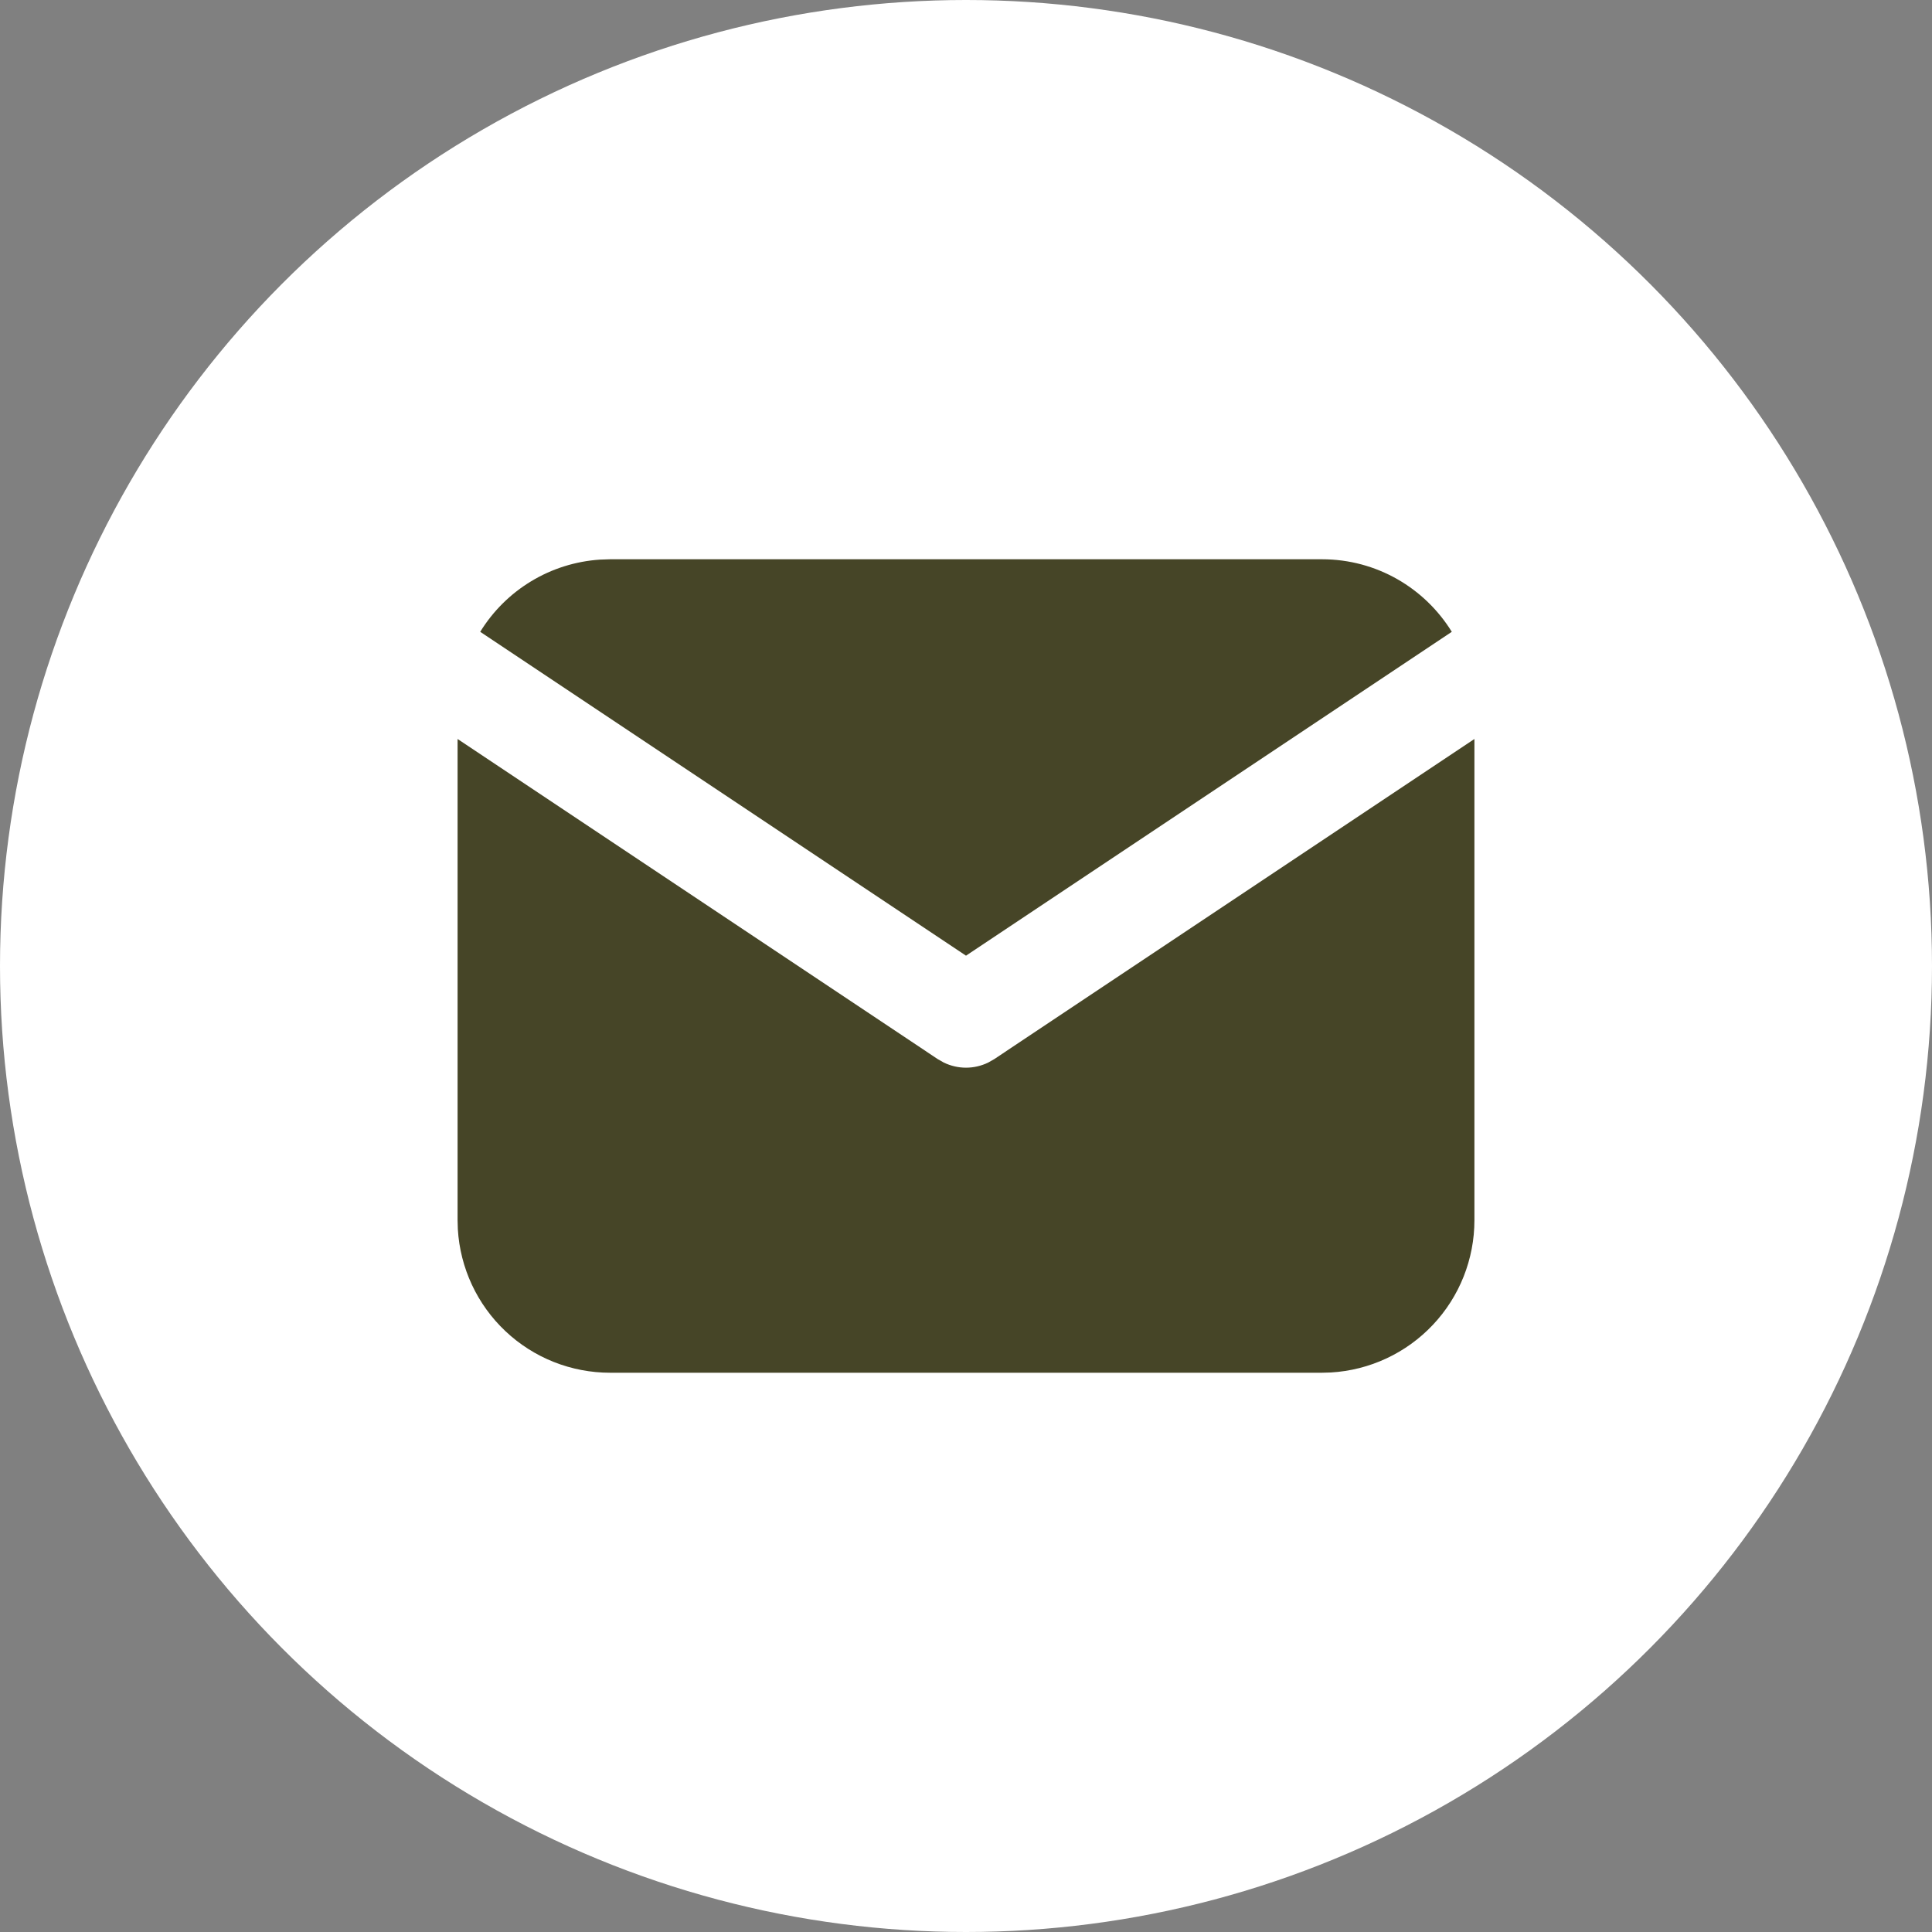
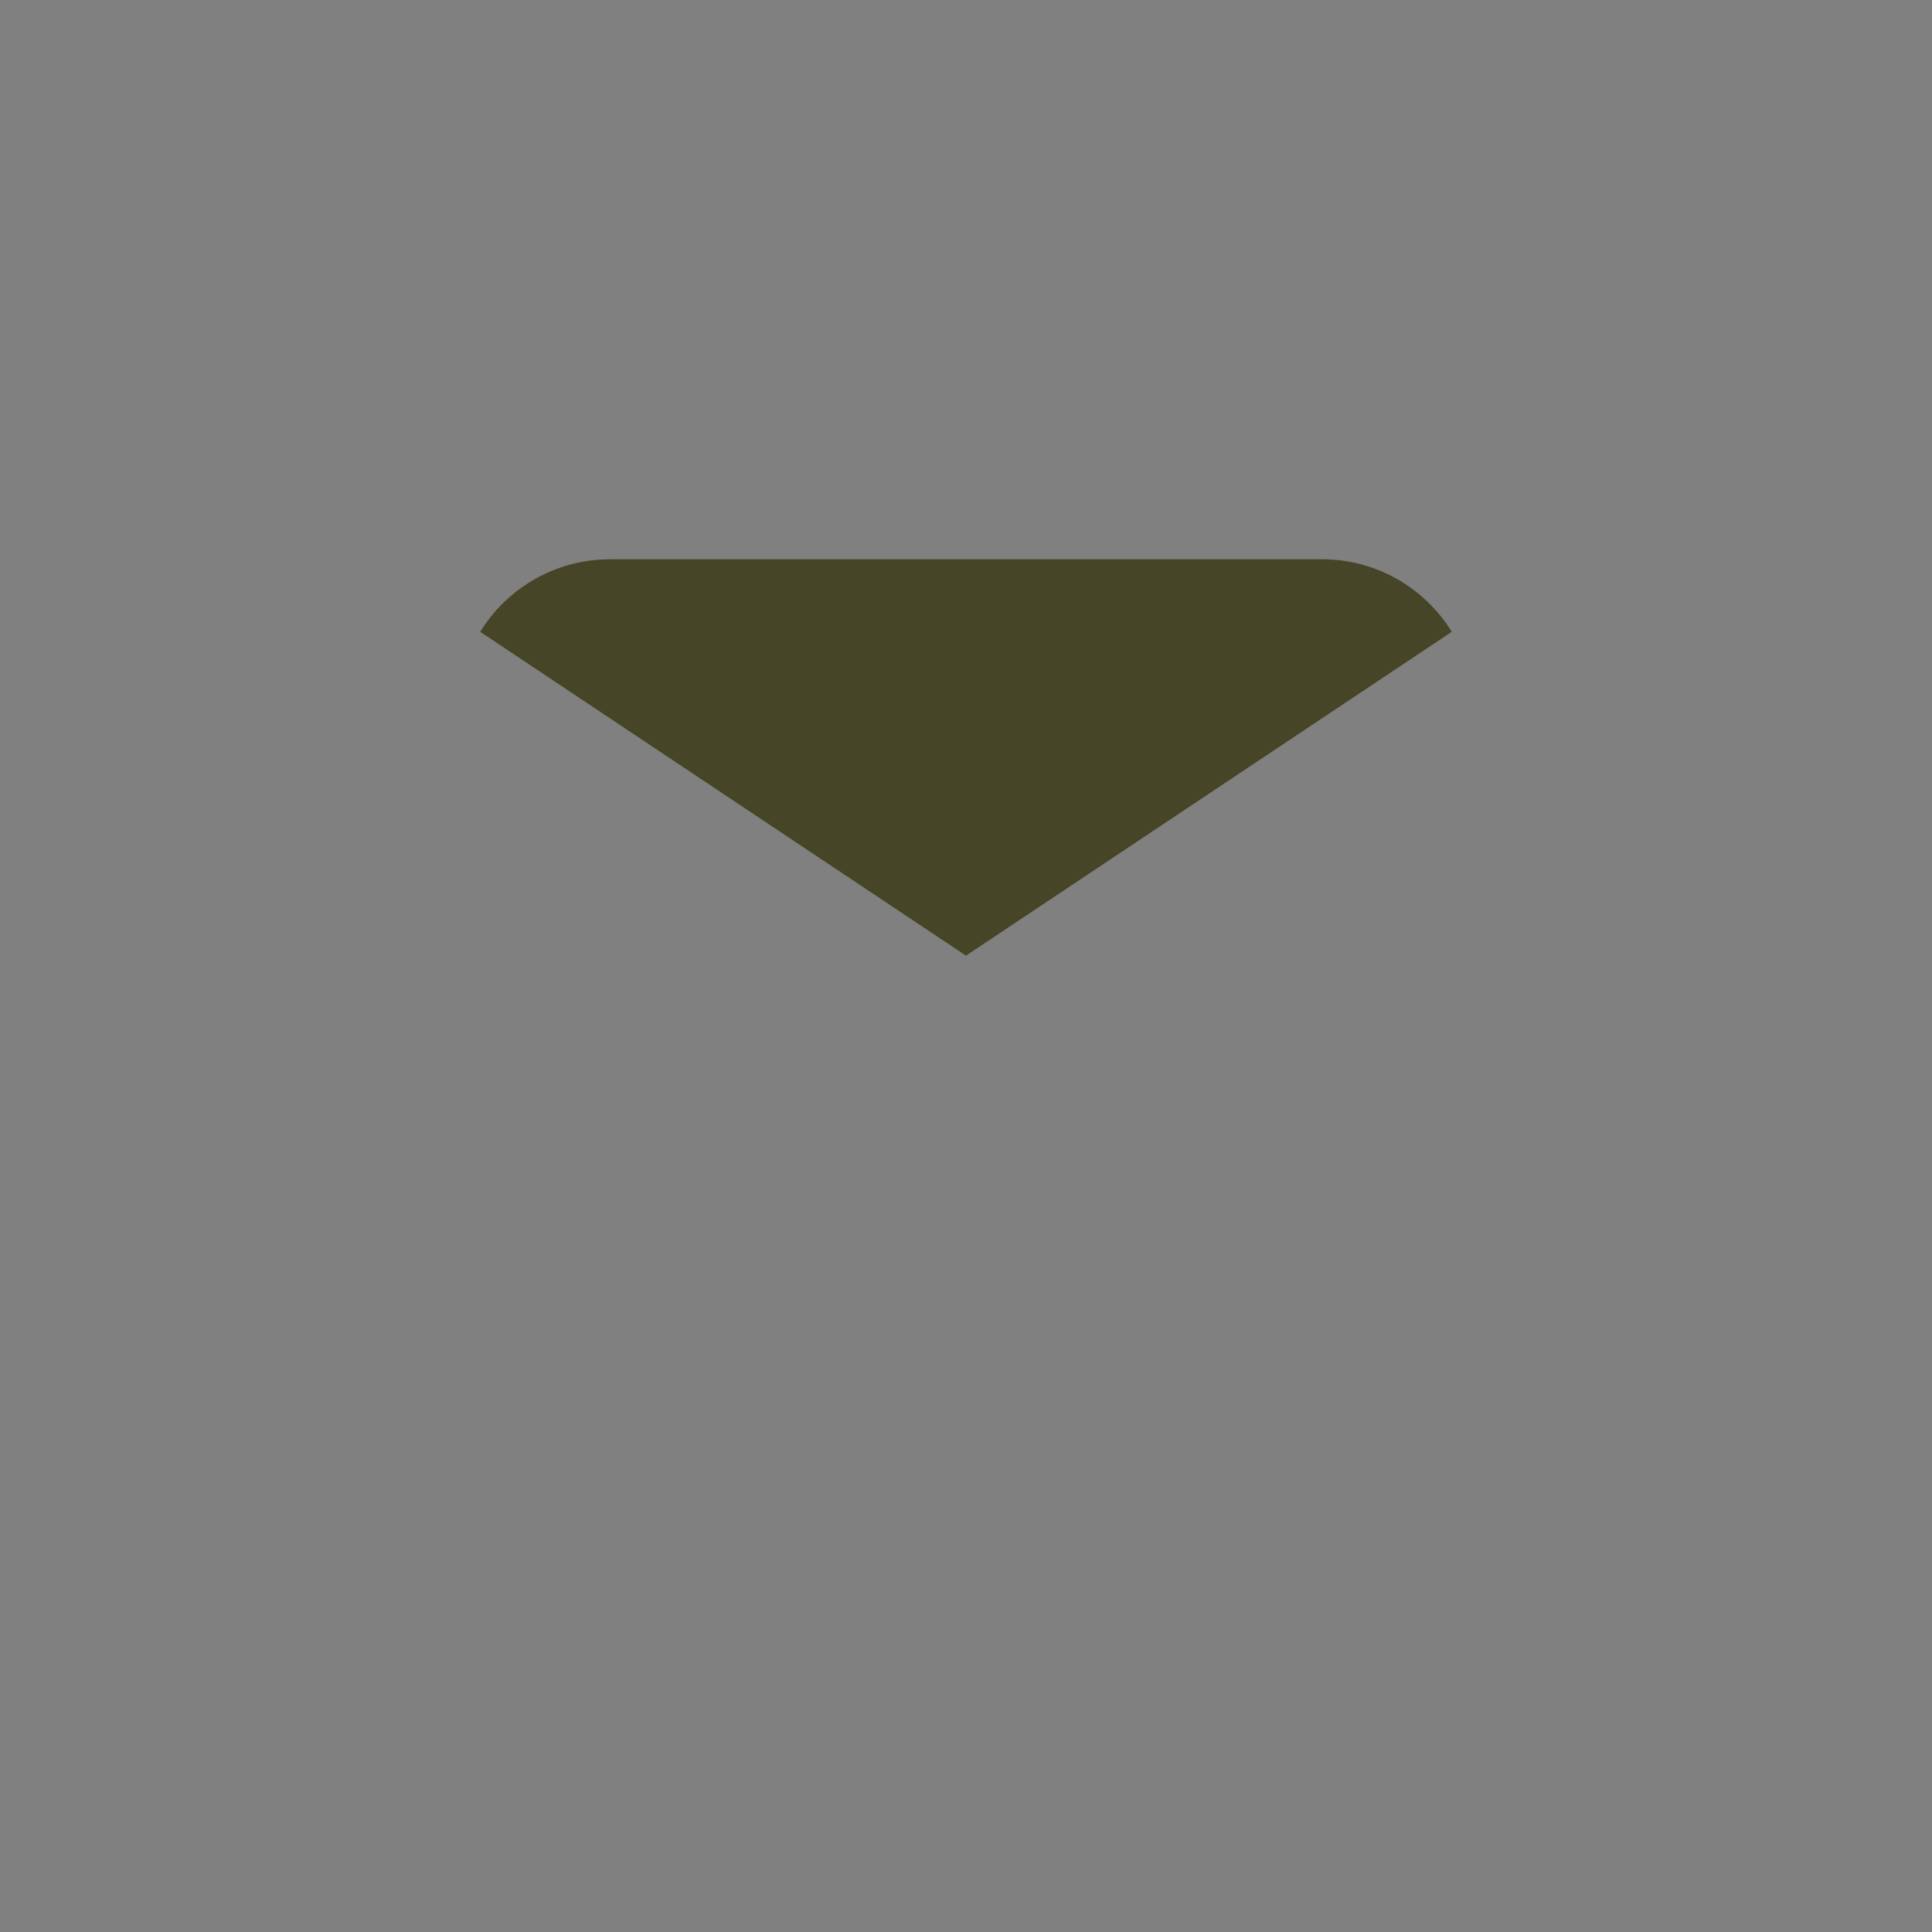
<svg xmlns="http://www.w3.org/2000/svg" width="38" height="38" viewBox="0 0 38 38" fill="none">
  <rect x="0" y="0" width="38" height="38" fill="#808080" stroke="none" />
-   <circle cx="19" cy="19" r="19" fill="white" />
-   <path d="M29 14.535V24C29 24.765 28.708 25.502 28.183 26.058C27.658 26.615 26.94 26.95 26.176 26.995L26 27H12C11.235 27 10.498 26.708 9.942 26.183C9.385 25.658 9.05 24.94 9.005 24.176L9 24V14.535L18.445 20.832L18.561 20.898C18.698 20.965 18.848 21 19 21C19.152 21 19.302 20.965 19.439 20.898L19.555 20.832L29 14.535Z" fill="#464527" />
  <path d="M26 11C27.08 11 28.027 11.57 28.555 12.427L19 18.797L9.445 12.427C9.696 12.02 10.04 11.678 10.45 11.431C10.859 11.184 11.322 11.039 11.799 11.007L12 11H26Z" fill="#464527" />
</svg>